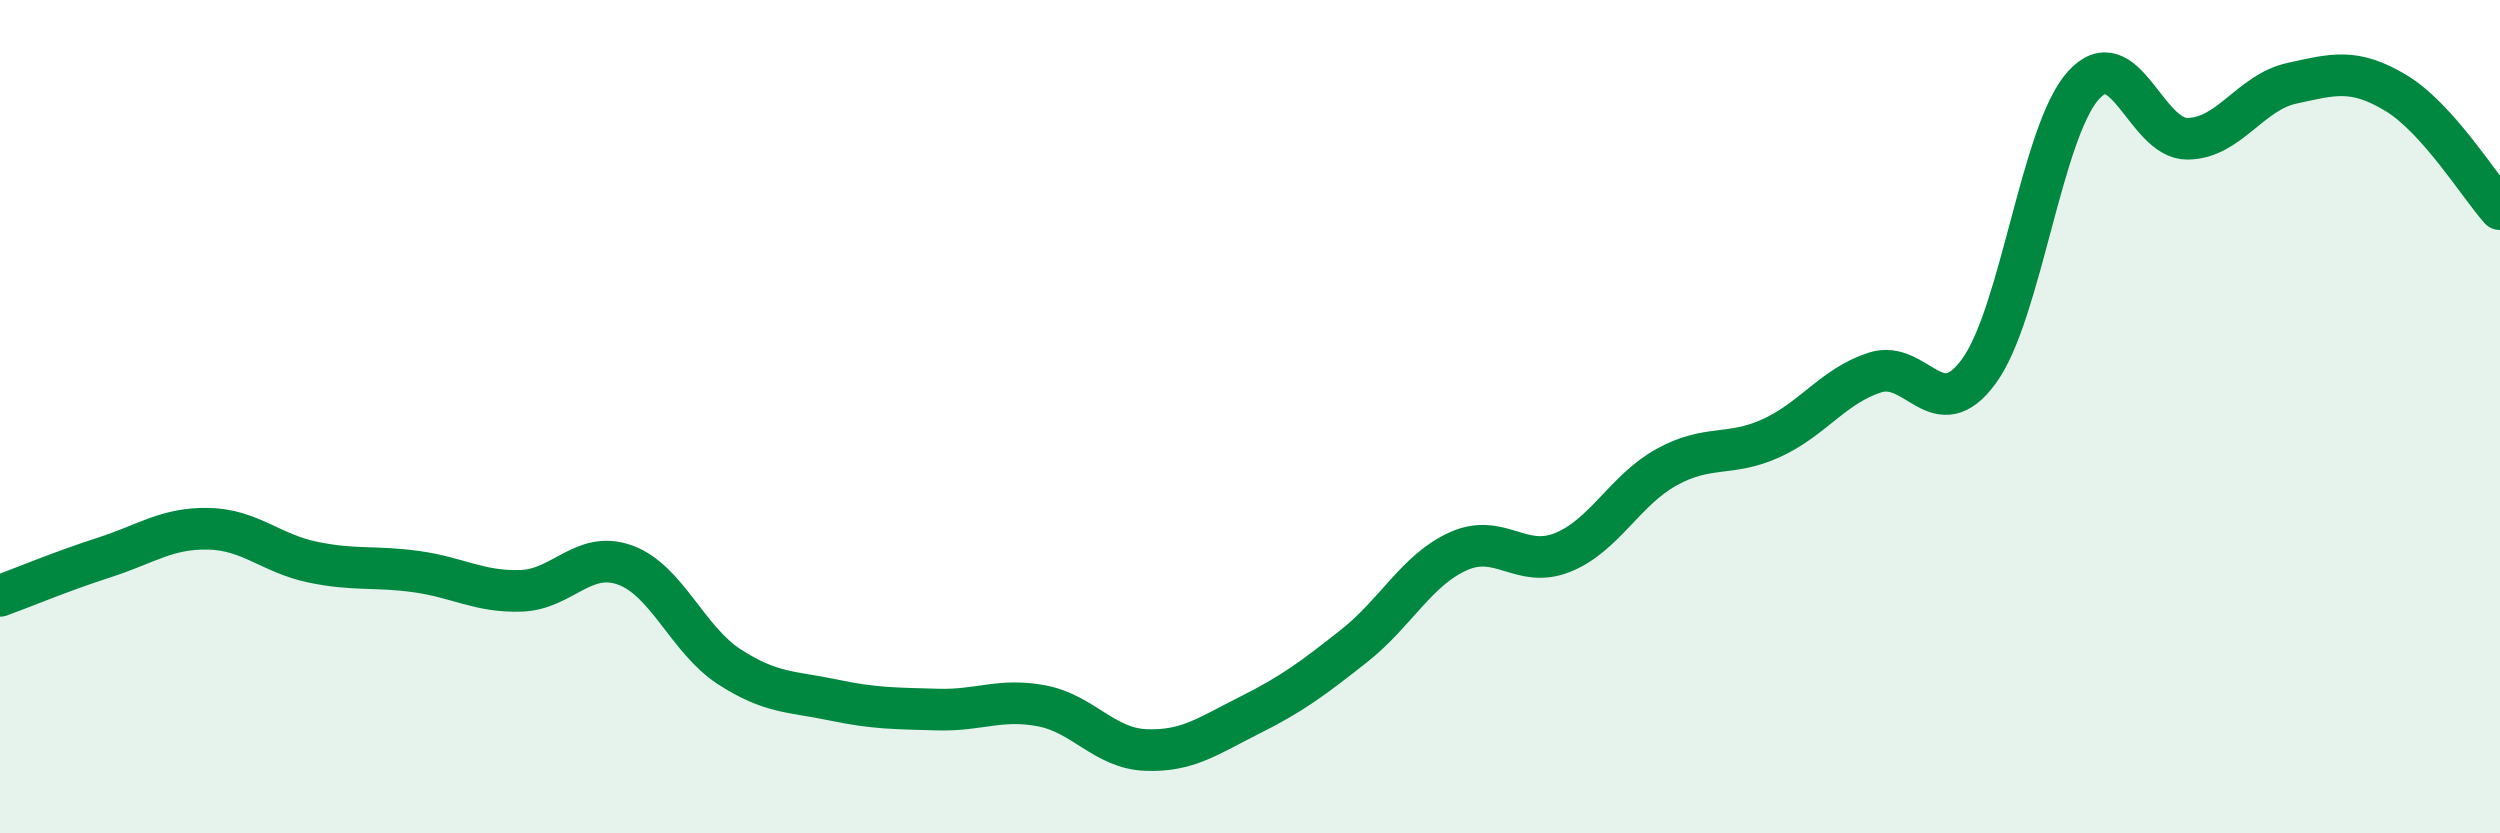
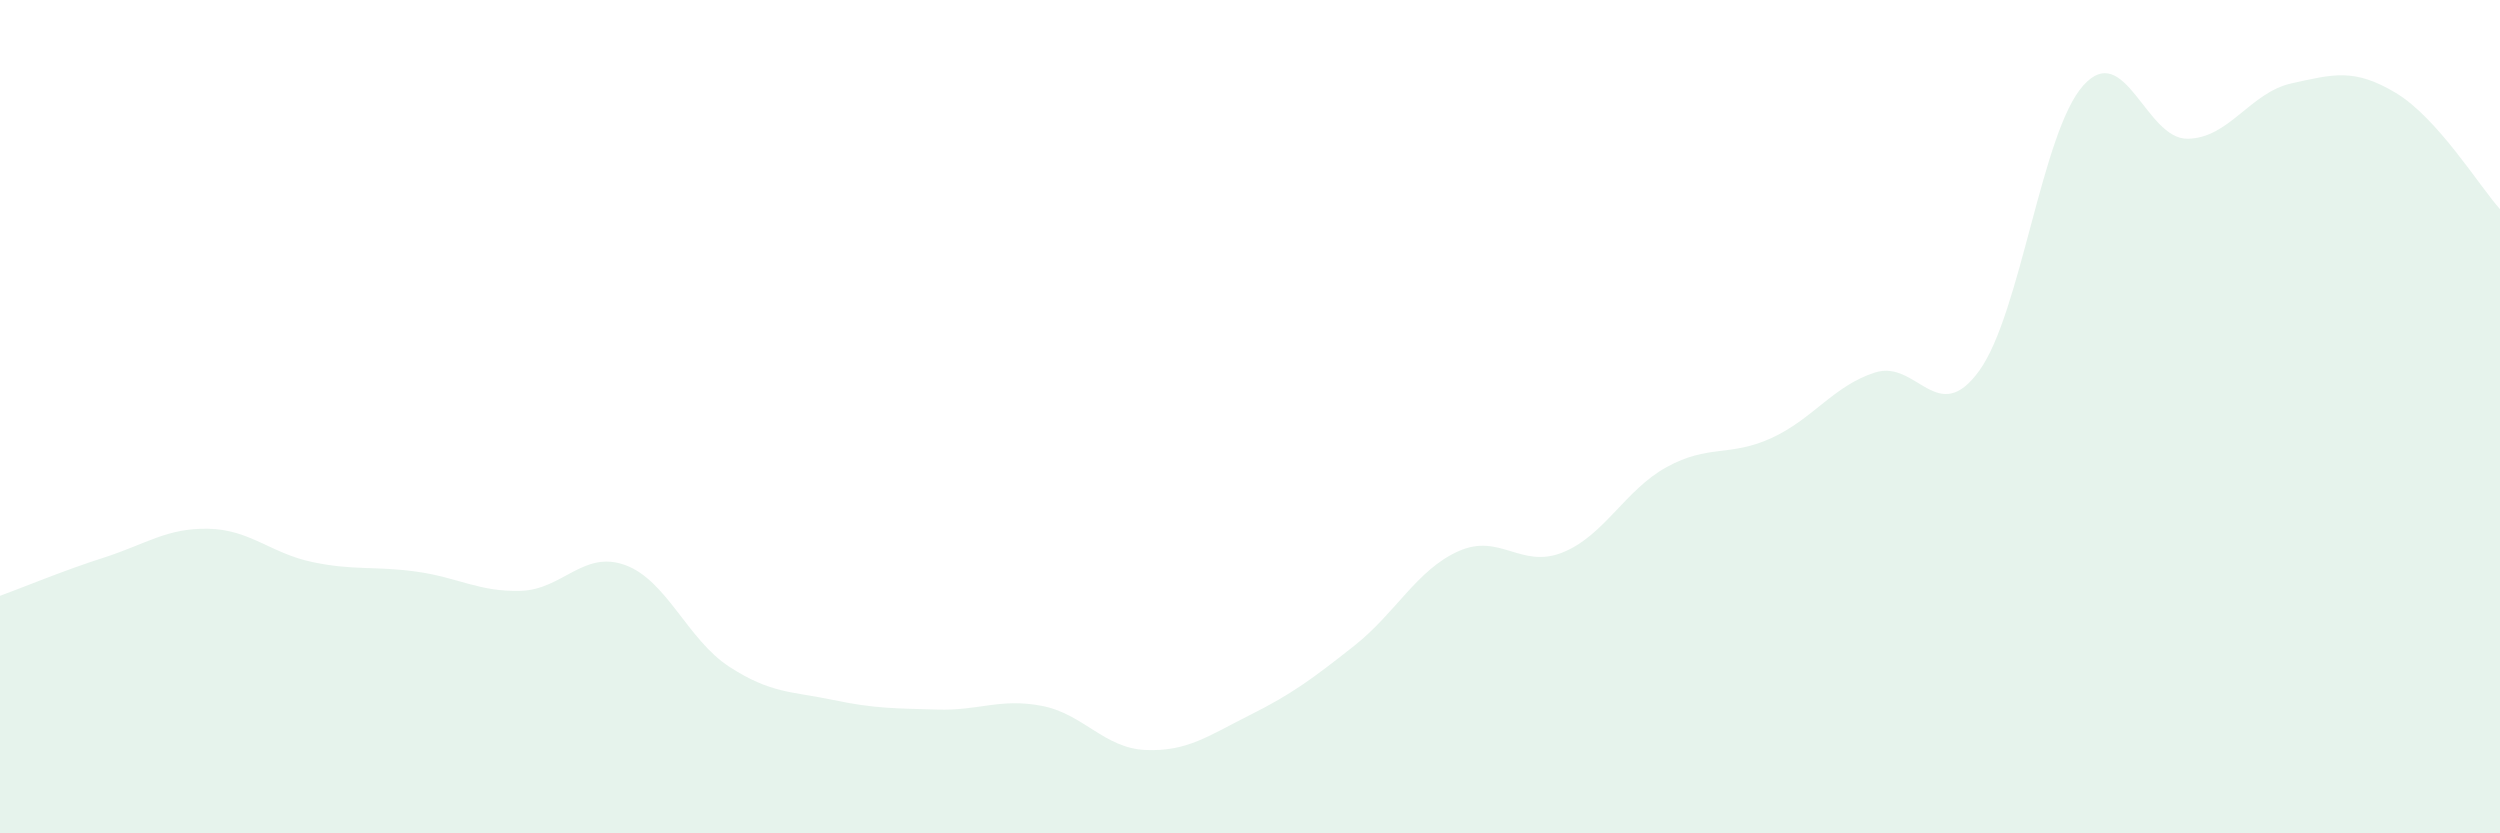
<svg xmlns="http://www.w3.org/2000/svg" width="60" height="20" viewBox="0 0 60 20">
  <path d="M 0,14.3 C 0.5,14.12 1.5,13.7 2.5,13.38 C 3.5,13.06 4,12.67 5,12.69 C 6,12.71 6.5,13.28 7.5,13.49 C 8.5,13.7 9,13.58 10,13.72 C 11,13.86 11.5,14.21 12.5,14.18 C 13.5,14.15 14,13.2 15,13.56 C 16,13.92 16.5,15.35 17.5,16 C 18.5,16.65 19,16.59 20,16.8 C 21,17.01 21.5,17 22.5,17.03 C 23.5,17.06 24,16.75 25,16.94 C 26,17.13 26.5,17.96 27.5,18 C 28.5,18.04 29,17.66 30,17.16 C 31,16.66 31.5,16.29 32.5,15.5 C 33.5,14.71 34,13.68 35,13.23 C 36,12.78 36.5,13.66 37.5,13.26 C 38.5,12.86 39,11.76 40,11.21 C 41,10.66 41.5,10.97 42.5,10.52 C 43.5,10.07 44,9.26 45,8.94 C 46,8.62 46.5,10.28 47.5,8.9 C 48.5,7.52 49,3.16 50,2.05 C 51,0.94 51.5,3.34 52.5,3.33 C 53.5,3.32 54,2.22 55,2 C 56,1.78 56.5,1.63 57.5,2.23 C 58.5,2.83 59.5,4.46 60,5.02L60 20L0 20Z" fill="#008740" opacity="0.1" stroke-linecap="round" stroke-linejoin="round" />
-   <path d="M 0,14.3 C 0.5,14.12 1.5,13.7 2.5,13.38 C 3.5,13.06 4,12.67 5,12.69 C 6,12.71 6.5,13.28 7.5,13.49 C 8.5,13.7 9,13.58 10,13.72 C 11,13.86 11.5,14.21 12.5,14.18 C 13.5,14.15 14,13.2 15,13.56 C 16,13.92 16.5,15.35 17.5,16 C 18.5,16.65 19,16.59 20,16.8 C 21,17.01 21.5,17 22.5,17.03 C 23.5,17.06 24,16.75 25,16.94 C 26,17.13 26.5,17.96 27.5,18 C 28.5,18.04 29,17.66 30,17.16 C 31,16.66 31.5,16.29 32.5,15.5 C 33.5,14.71 34,13.68 35,13.23 C 36,12.78 36.5,13.66 37.5,13.26 C 38.5,12.86 39,11.76 40,11.21 C 41,10.66 41.5,10.97 42.5,10.52 C 43.5,10.07 44,9.26 45,8.94 C 46,8.62 46.5,10.28 47.5,8.9 C 48.5,7.52 49,3.16 50,2.05 C 51,0.94 51.5,3.34 52.5,3.33 C 53.5,3.32 54,2.22 55,2 C 56,1.78 56.5,1.63 57.5,2.23 C 58.5,2.83 59.5,4.46 60,5.02" stroke="#008740" stroke-width="1" fill="none" stroke-linecap="round" stroke-linejoin="round" />
</svg>